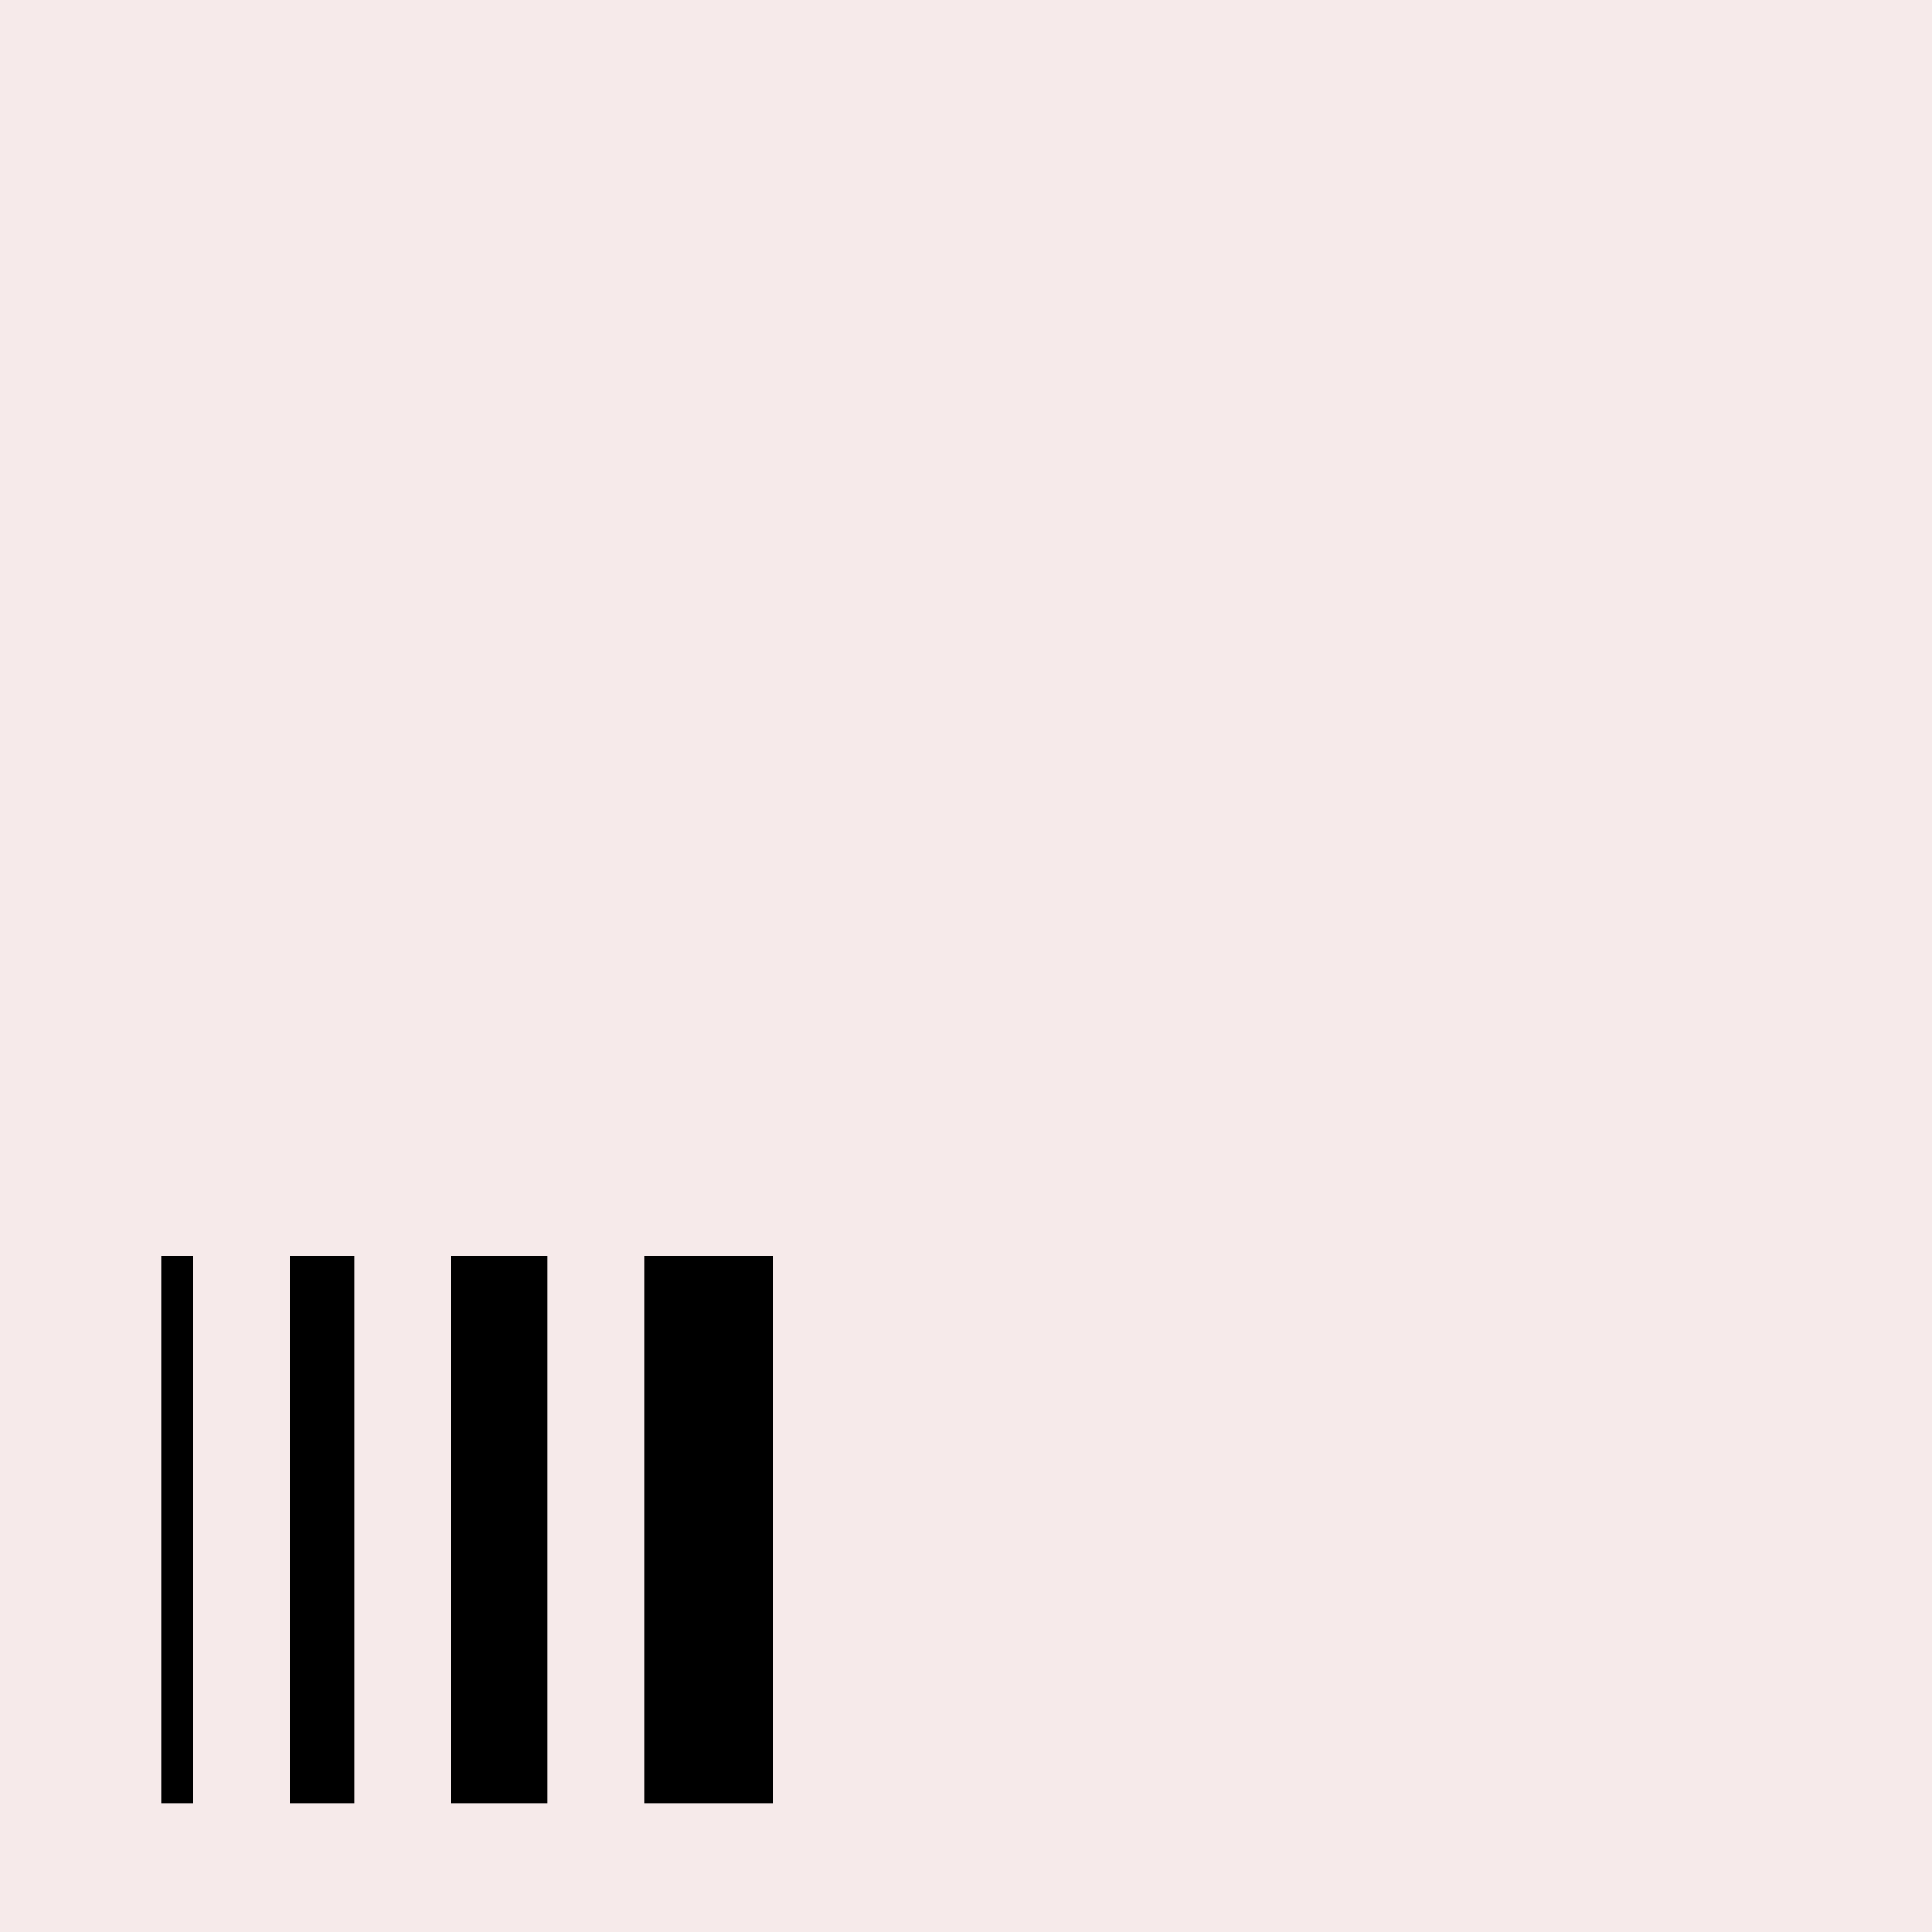
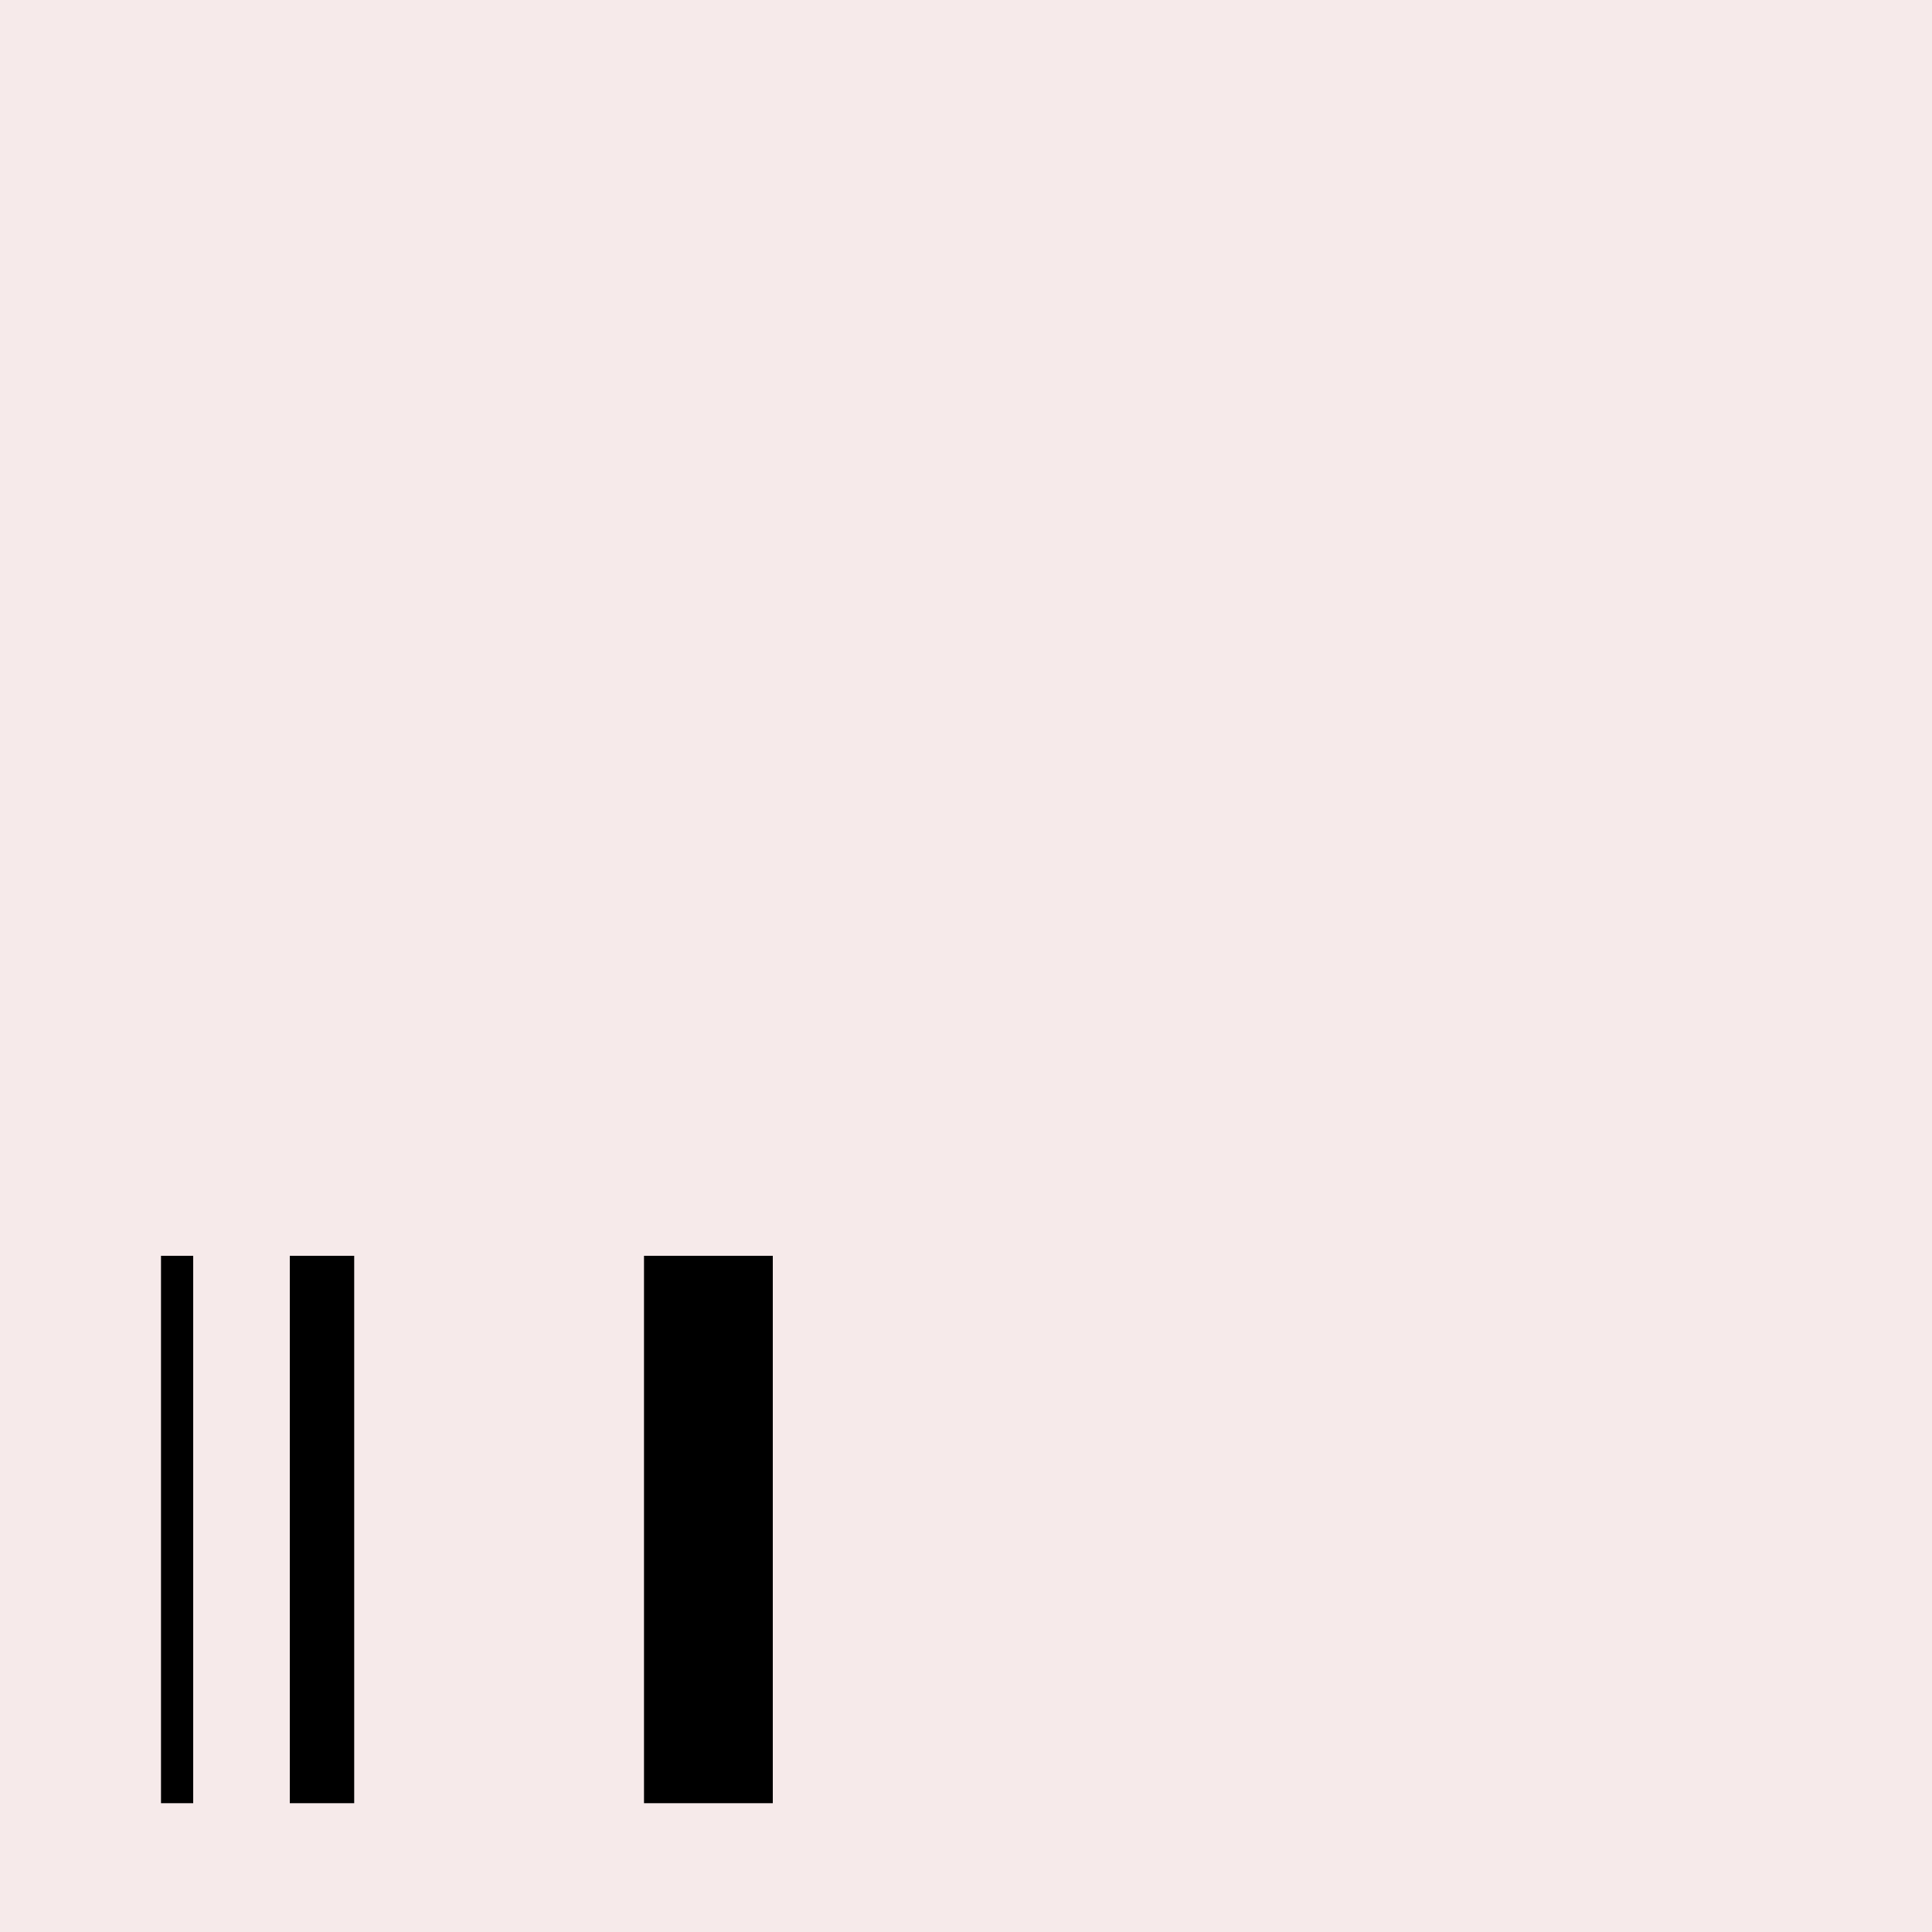
<svg xmlns="http://www.w3.org/2000/svg" xmlns:ns1="http://www.inkscape.org/namespaces/inkscape" xmlns:ns2="http://sodipodi.sourceforge.net/DTD/sodipodi-0.dtd" width="60" height="60" id="svg3975" version="1.1" ns1:version="0.48.2 r9819" ns2:docname="icon-design-pixelgrid-aligned-3.svg" ns1:export-filename="/Volumes/blue/src/Inkscape/dev/forum/snapping/icon-design-pixelgrid-aligned-2.png" ns1:export-xdpi="90" ns1:export-ydpi="90">
  <defs id="defs3977">
    <ns1:path-effect effect="spiro" id="path-effect2981" is_visible="true" />
    <ns1:path-effect is_visible="true" id="path-effect2977" effect="spiro" />
    <ns1:path-effect effect="spiro" id="path-effect2973" is_visible="true" />
    <ns1:path-effect effect="spiro" id="path-effect2969" is_visible="true" />
    <ns1:path-effect effect="spiro" id="path-effect2965" is_visible="true" />
  </defs>
  <ns2:namedview id="base" pagecolor="#ffffff" bordercolor="#666666" borderopacity="1.0" ns1:pageopacity="0" ns1:pageshadow="2" ns1:zoom="16.299233" ns1:cx="26.969299" ns1:cy="11.604359" ns1:document-units="px" ns1:current-layer="layer3" showgrid="true" ns1:window-width="1022" ns1:window-height="697" ns1:window-x="151" ns1:window-y="28" ns1:window-maximized="0" borderlayer="false" ns1:showpageshadow="false" ns1:snap-center="false" ns1:snap-text-baseline="true" ns1:snap-bbox="true" ns1:snap-nodes="false">
    <ns1:grid type="xygrid" id="grid6977" empspacing="2" visible="true" enabled="true" snapvisiblegridlinesonly="false" dotted="false" spacingx="0.5px" spacingy="0.5px" originx="0px" originy="0px" />
  </ns2:namedview>
  <g ns1:groupmode="layer" id="layer2" ns1:label="bg" ns2:insensitive="true">
    <rect style="opacity:0.1;fill:#a02c2c;fill-opacity:1;fill-rule:evenodd;stroke:none" id="rect3002" width="60" height="60" x="0" y="0" />
  </g>
  <g ns1:groupmode="layer" id="layer3" ns1:label="stroked" style="display:inline">
    <path transform="translate(0,-340)" style="fill:none;stroke:#000000;stroke-width:1px;stroke-linecap:butt;stroke-linejoin:miter;stroke-opacity:1" d="m 5.5,396 0,-17" id="path2963" ns1:path-effect="#path-effect2965" ns1:original-d="m 5.5,396 0,-17" ns1:connector-curvature="0" ns2:nodetypes="cc" />
-     <path transform="translate(0,-340)" style="fill:none;stroke:#000000;stroke-width:3;stroke-linecap:butt;stroke-linejoin:miter;stroke-opacity:1" d="m 15.5,396 0,-17" id="path2967" ns1:path-effect="#path-effect2969" ns1:original-d="m 15.5,396 0,-17" ns1:connector-curvature="0" ns2:nodetypes="cc" />
    <path transform="translate(0,-340)" style="fill:none;stroke:#000000;stroke-width:2;stroke-linecap:butt;stroke-linejoin:miter;stroke-opacity:1" d="m 10,396 0,-17" id="path2971" ns1:path-effect="#path-effect2973" ns1:original-d="m 10,396 0,-17" ns1:connector-curvature="0" ns2:nodetypes="cc" />
    <path transform="translate(0,-340)" ns1:connector-curvature="0" ns1:original-d="m 22,396 0,-17" ns1:path-effect="#path-effect2977" id="path2975" d="m 22,396 0,-17" style="fill:none;stroke:#000000;stroke-width:4;stroke-linecap:butt;stroke-linejoin:miter;stroke-opacity:1" ns2:nodetypes="cc" />
  </g>
  <g ns1:groupmode="layer" id="layer4" ns1:label="filled" style="display:none">
    <rect style="fill:#a02c2c;fill-opacity:1;fill-rule:evenodd;stroke:none" id="rect3050" width="1" height="17" x="6" y="39" />
    <rect style="fill:#a02c2c;fill-opacity:1;fill-rule:evenodd;stroke:none" id="rect3052" width="2" height="17" x="10" y="39" />
    <rect style="fill:#a02c2c;fill-opacity:1;fill-rule:evenodd;stroke:none" id="rect3054" width="3" height="17" x="15" y="38" />
    <rect style="fill:#a02c2c;fill-opacity:1;fill-rule:evenodd;stroke:none" id="rect3056" width="4" height="17" x="21" y="39" />
  </g>
</svg>